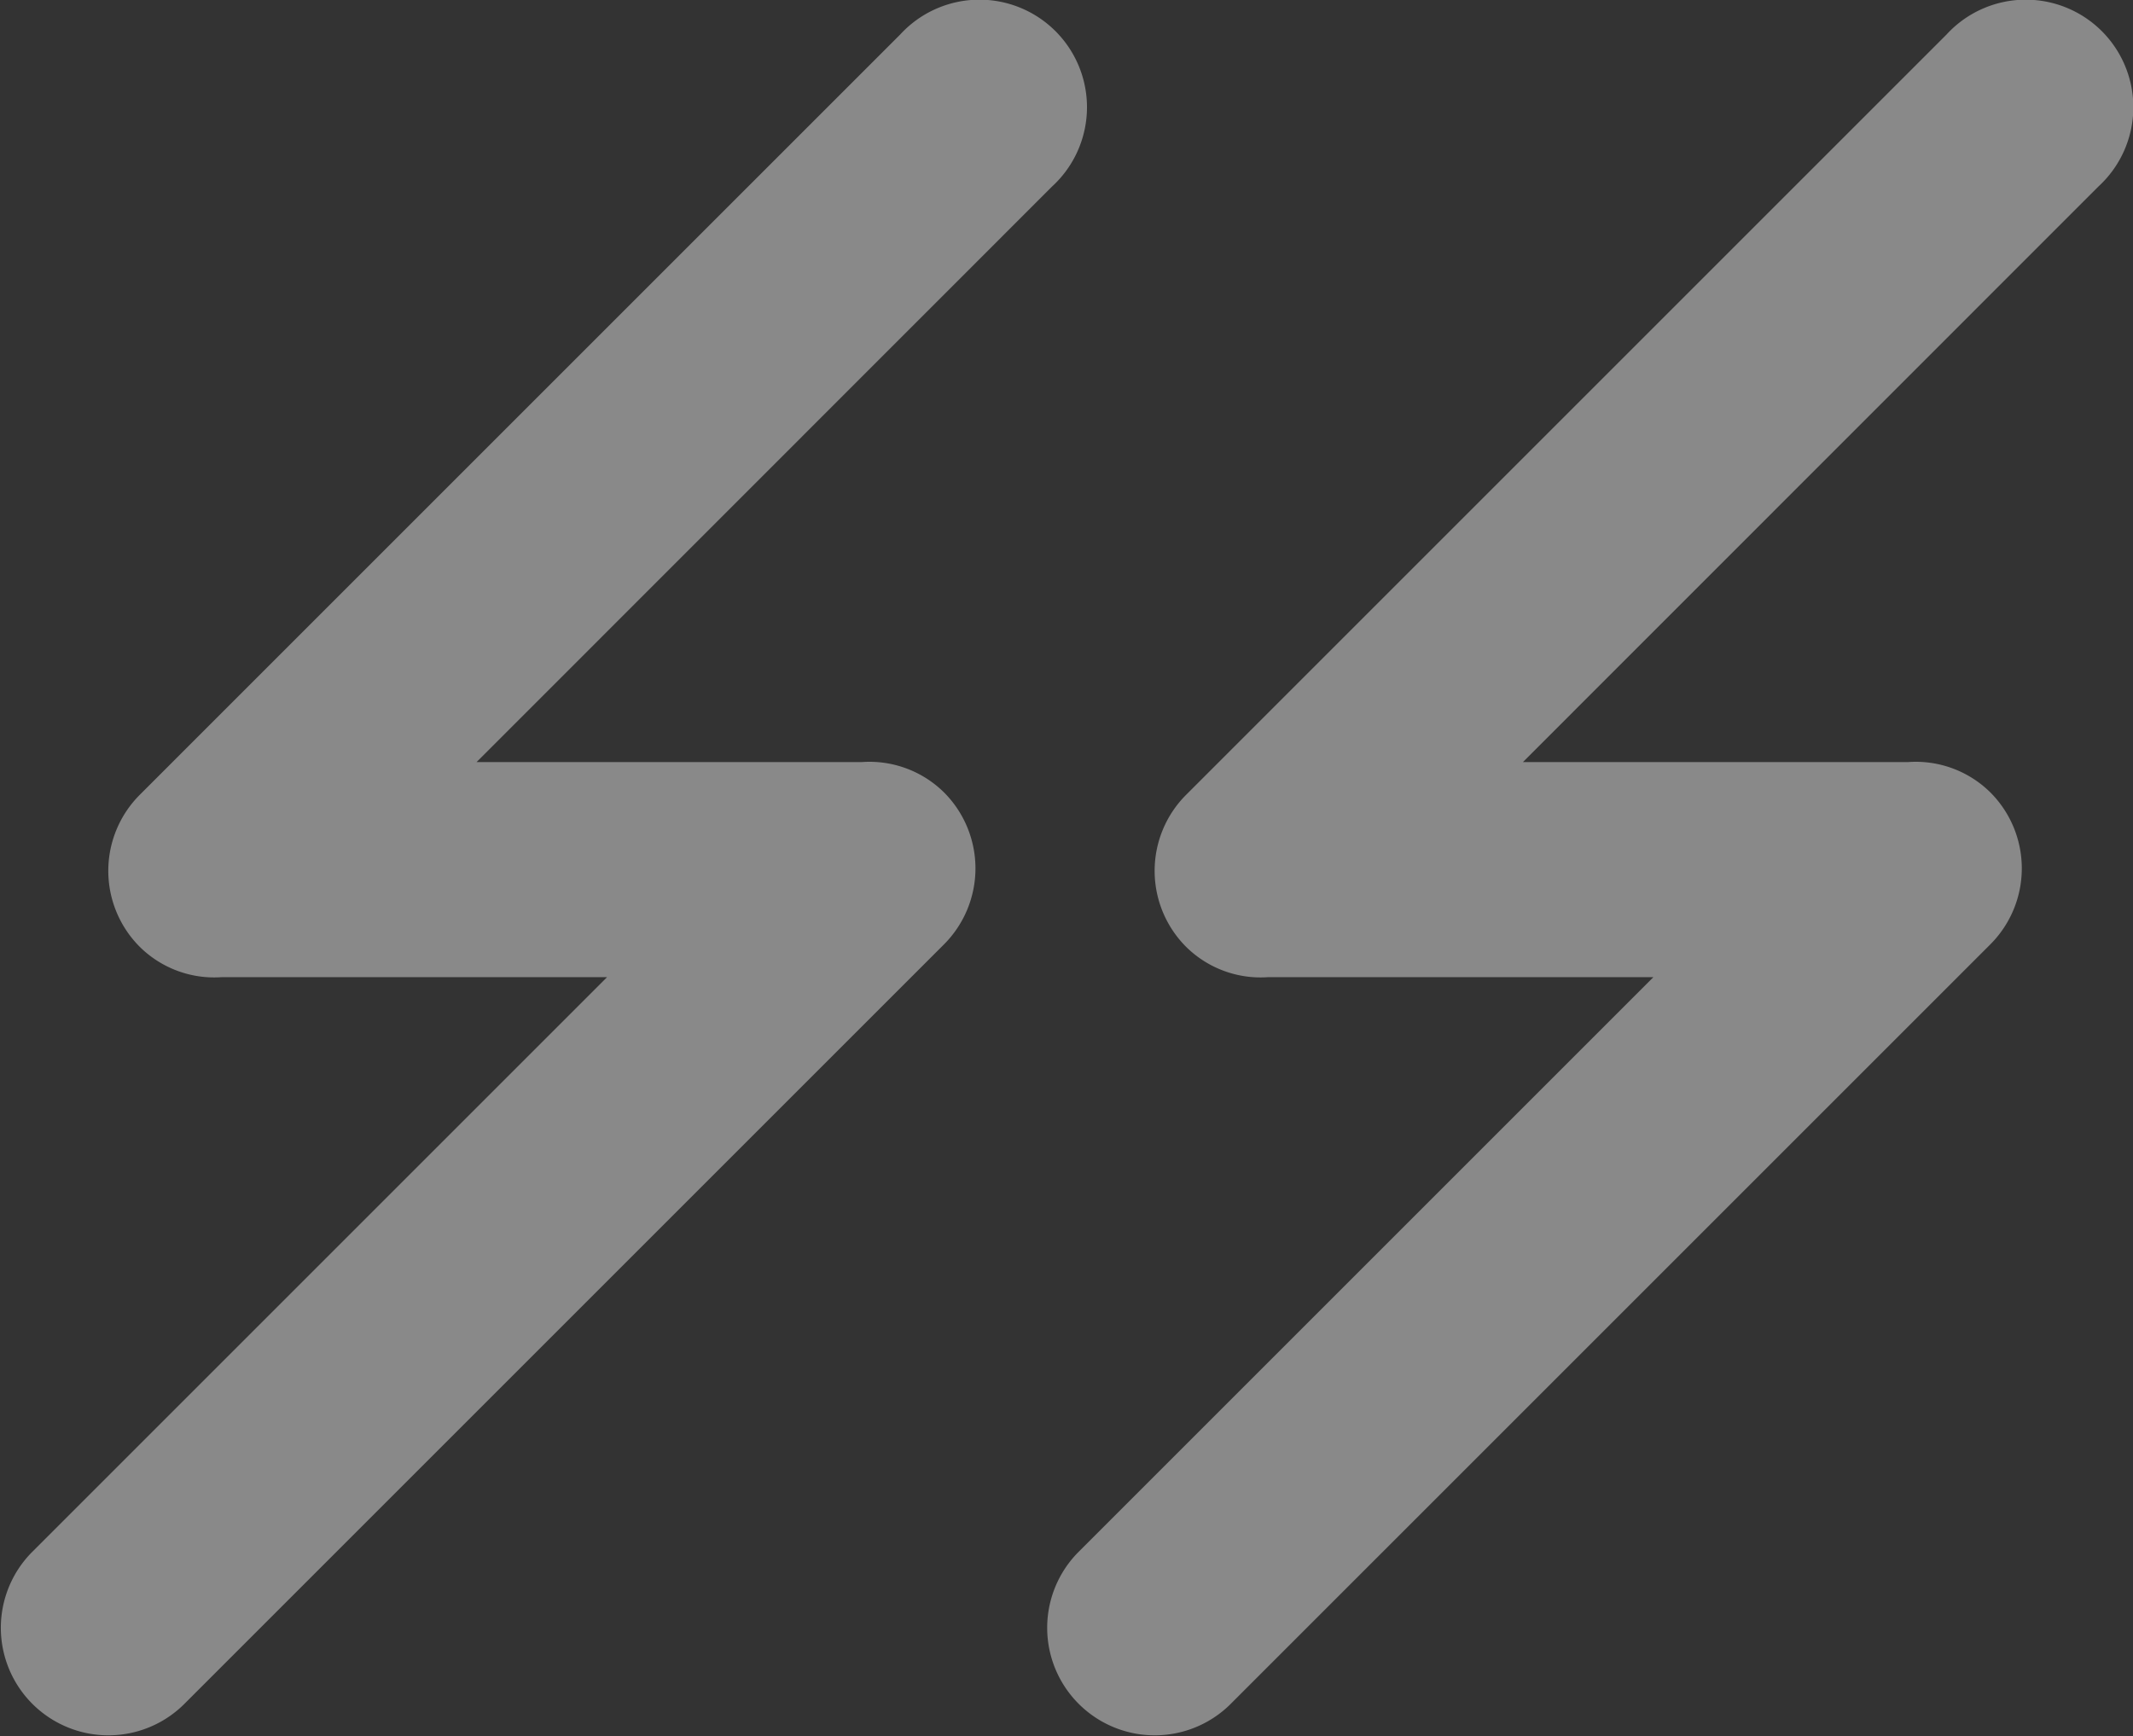
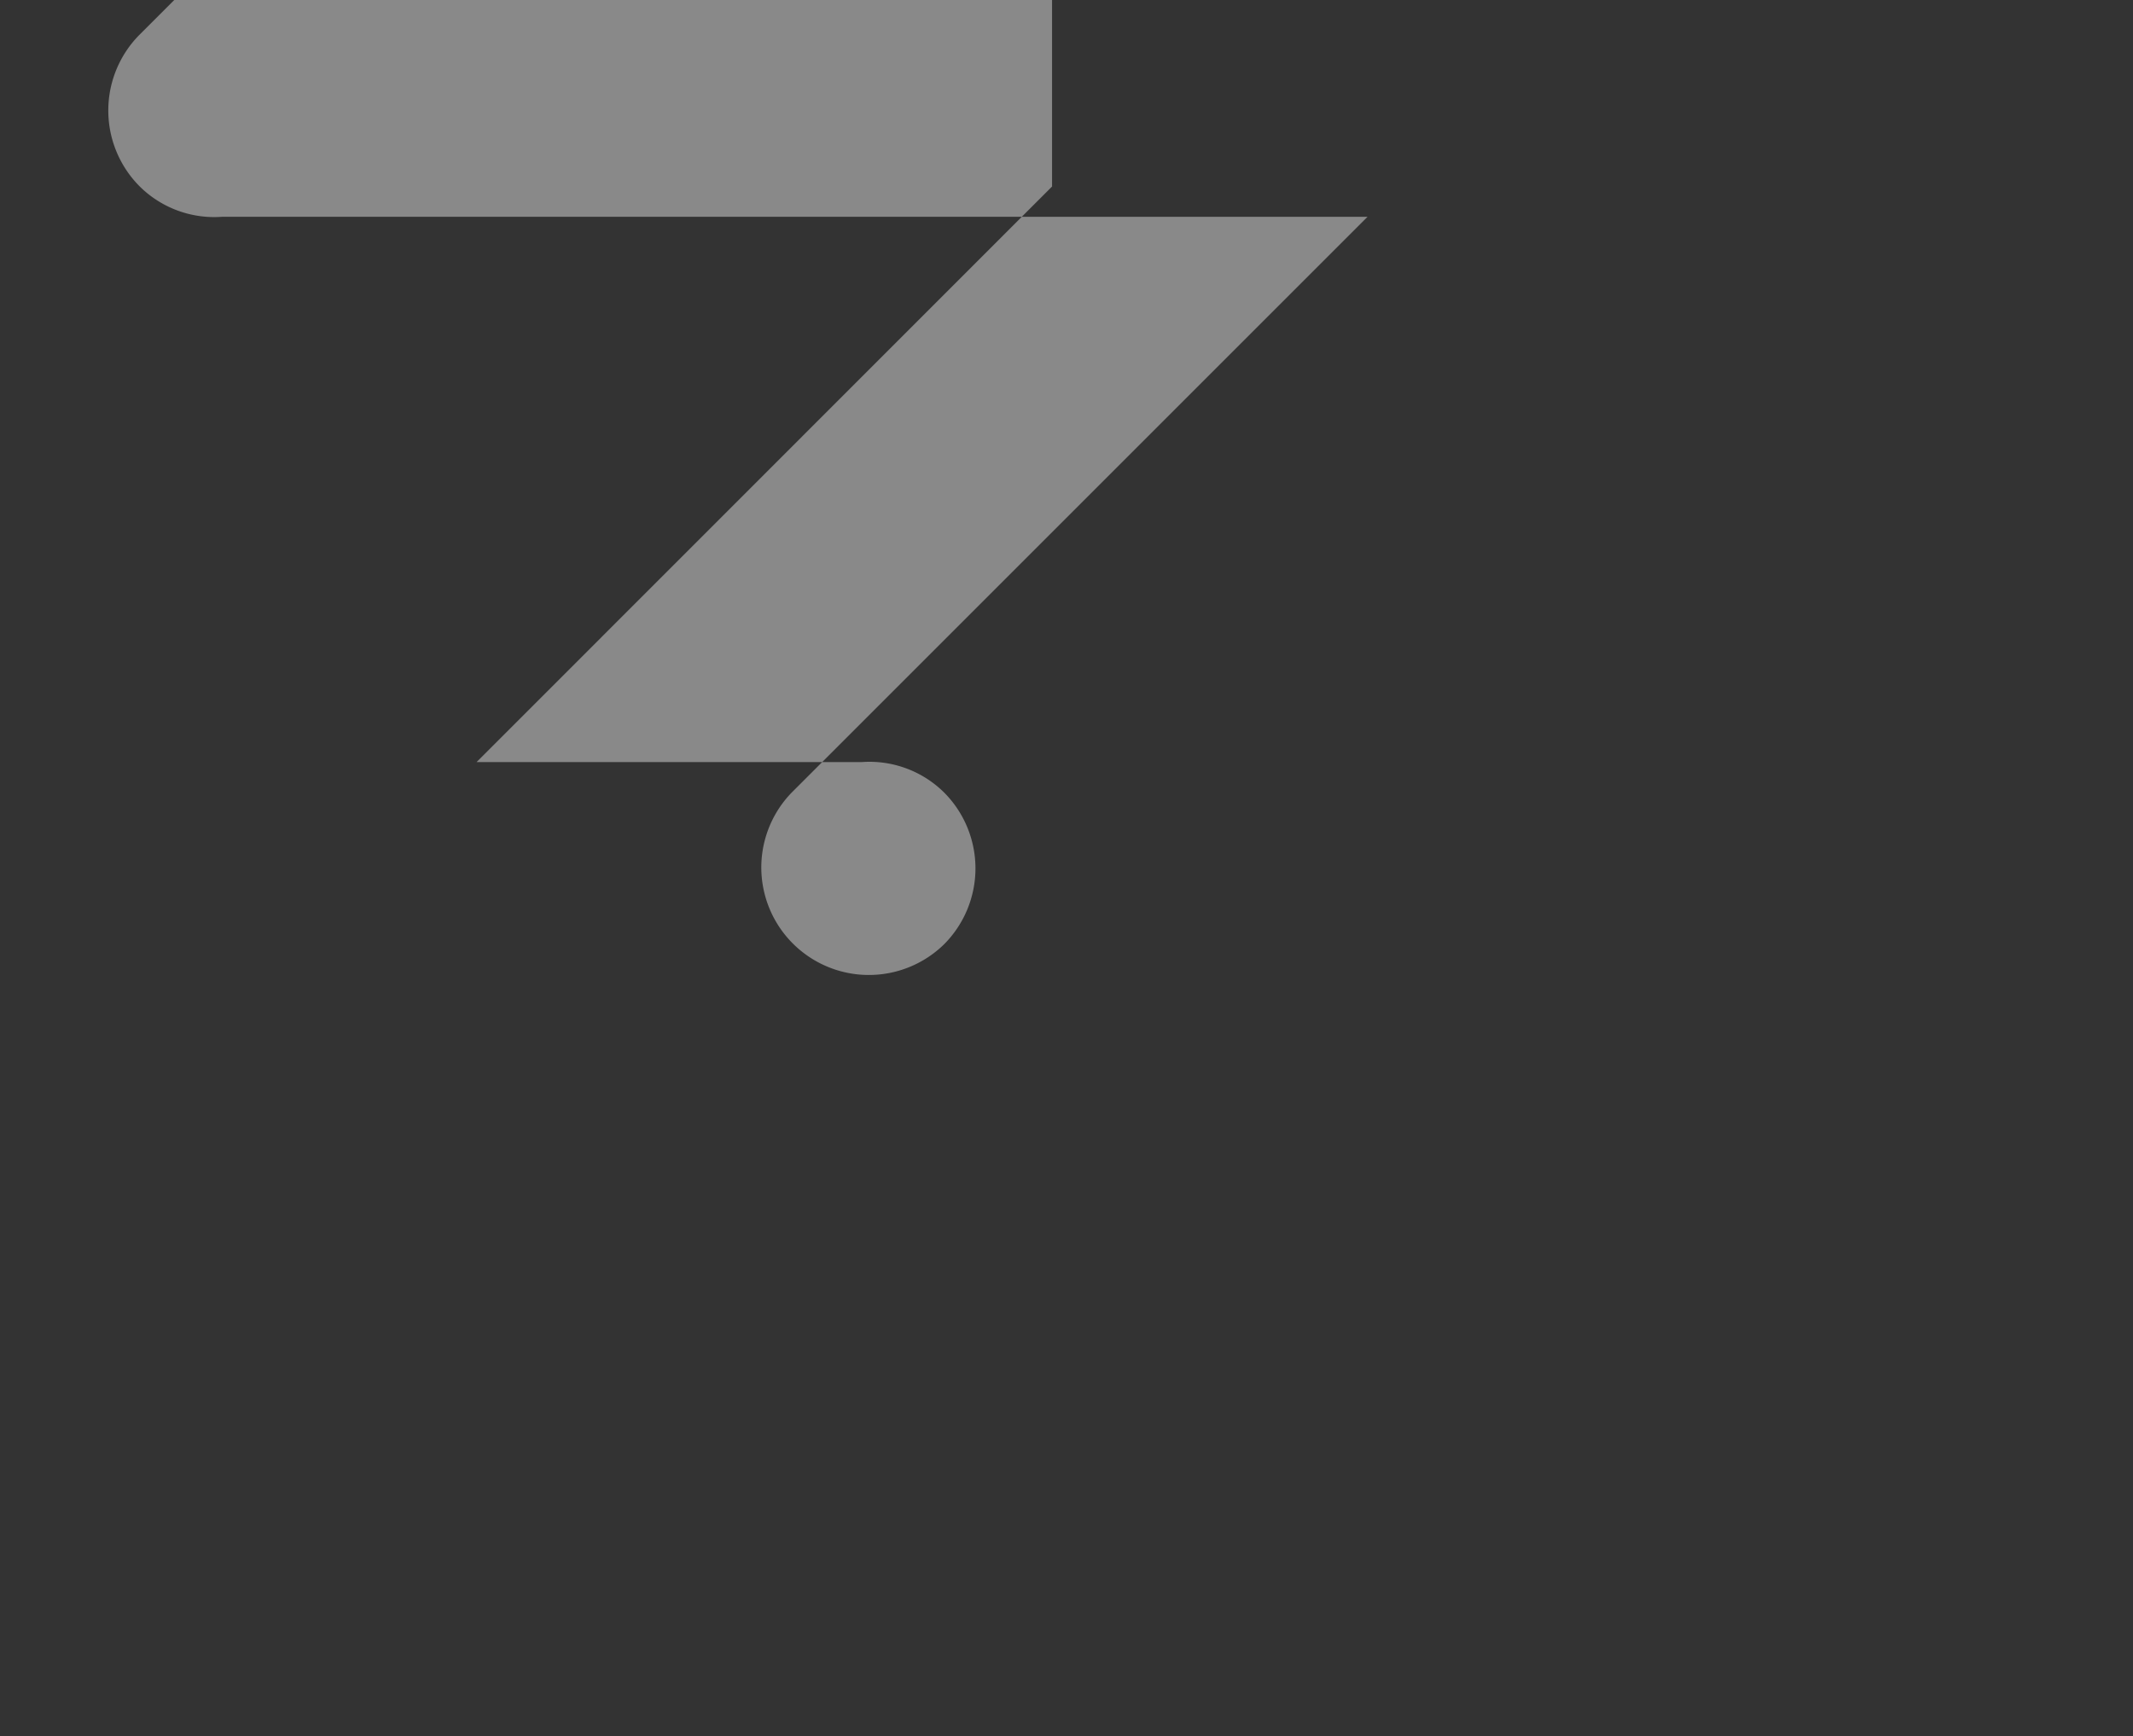
<svg xmlns="http://www.w3.org/2000/svg" width="65.233" height="53.107" viewBox="0 0 65.233 53.107">
  <rect x="0" y="0" width="65.233" height="53.107" fill="#333333" stroke="none" />
  <g id="Group_57" data-name="Group 57" transform="translate(-240 -9887.965)">
-     <path id="_28" data-name="28" d="M304.171,335.642l-17.6,17.605h11.777a3.246,3.246,0,0,1,2.517.926,3.289,3.289,0,0,1,0,4.651l-23.257,23.257a3.289,3.289,0,0,1-4.651-4.651l17.605-17.605H278.788a3.239,3.239,0,0,1-2.517-.926,3.289,3.289,0,0,1,0-4.651l23.257-23.257a3.289,3.289,0,1,1,4.643,4.651Z" transform="translate(-31.996 9558.028)" fill="rgba(255,255,255,0.42)" fill-rule="evenodd" />
-     <path id="_28-2" data-name="28" d="M304.171,335.642l-17.6,17.605h11.777a3.246,3.246,0,0,1,2.517.926,3.289,3.289,0,0,1,0,4.651l-23.257,23.257a3.289,3.289,0,0,1-4.651-4.651l17.605-17.605H278.788a3.239,3.239,0,0,1-2.517-.926,3.289,3.289,0,0,1,0-4.651l23.257-23.257a3.289,3.289,0,1,1,4.643,4.651Z" transform="translate(0.004 9558.028)" fill="rgba(255,255,255,0.42)" fill-rule="evenodd" />
+     <path id="_28" data-name="28" d="M304.171,335.642l-17.6,17.605h11.777a3.246,3.246,0,0,1,2.517.926,3.289,3.289,0,0,1,0,4.651a3.289,3.289,0,0,1-4.651-4.651l17.605-17.605H278.788a3.239,3.239,0,0,1-2.517-.926,3.289,3.289,0,0,1,0-4.651l23.257-23.257a3.289,3.289,0,1,1,4.643,4.651Z" transform="translate(-31.996 9558.028)" fill="rgba(255,255,255,0.42)" fill-rule="evenodd" />
  </g>
</svg>